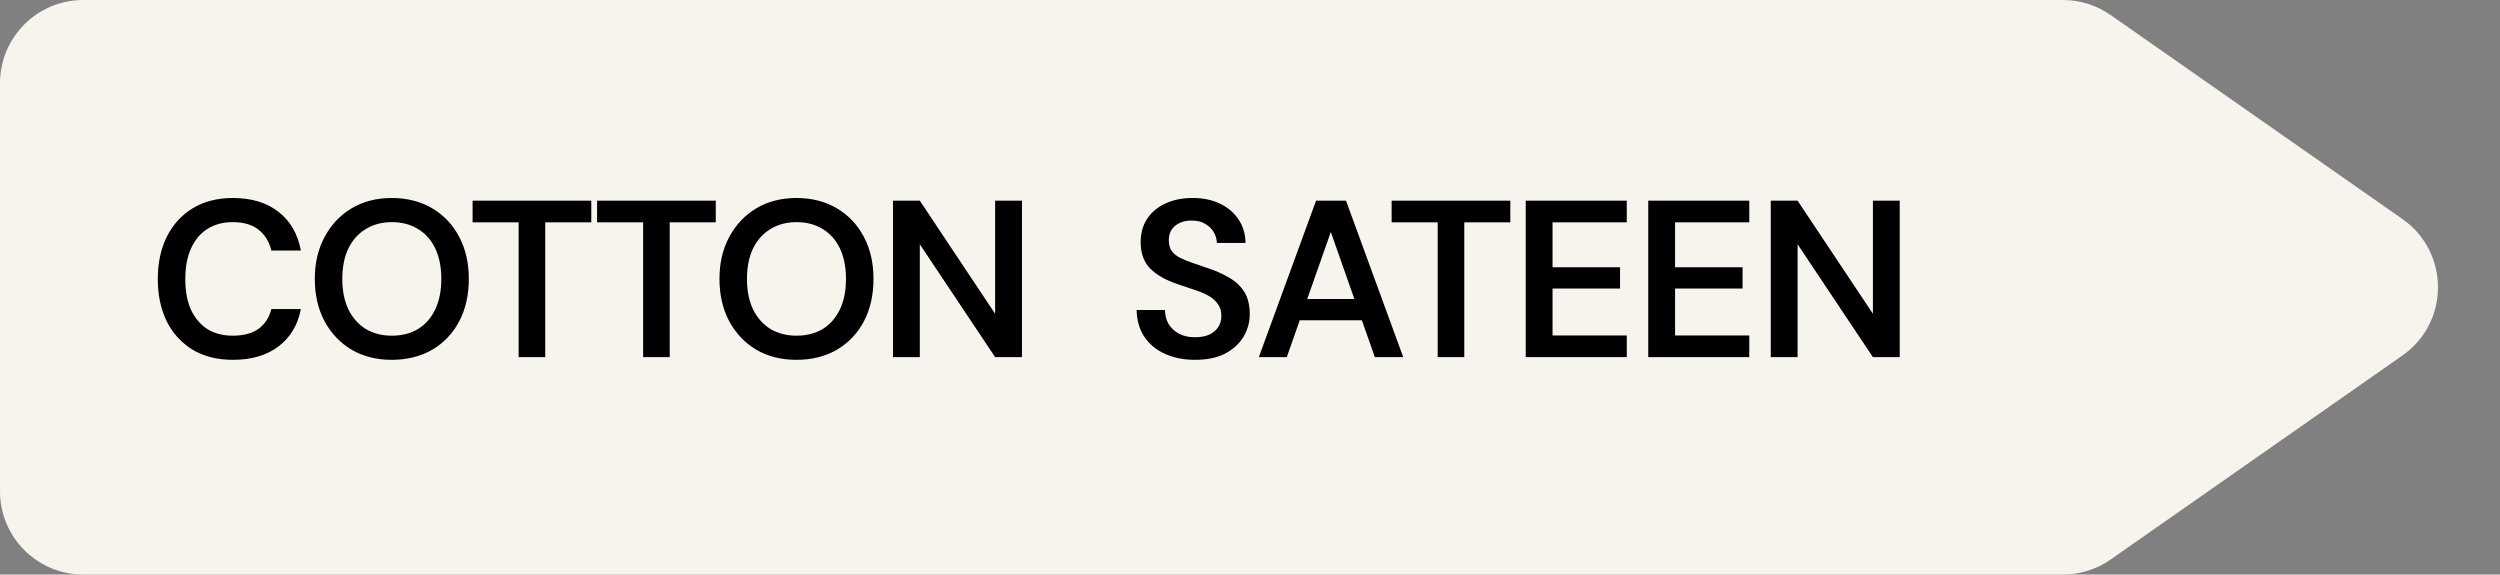
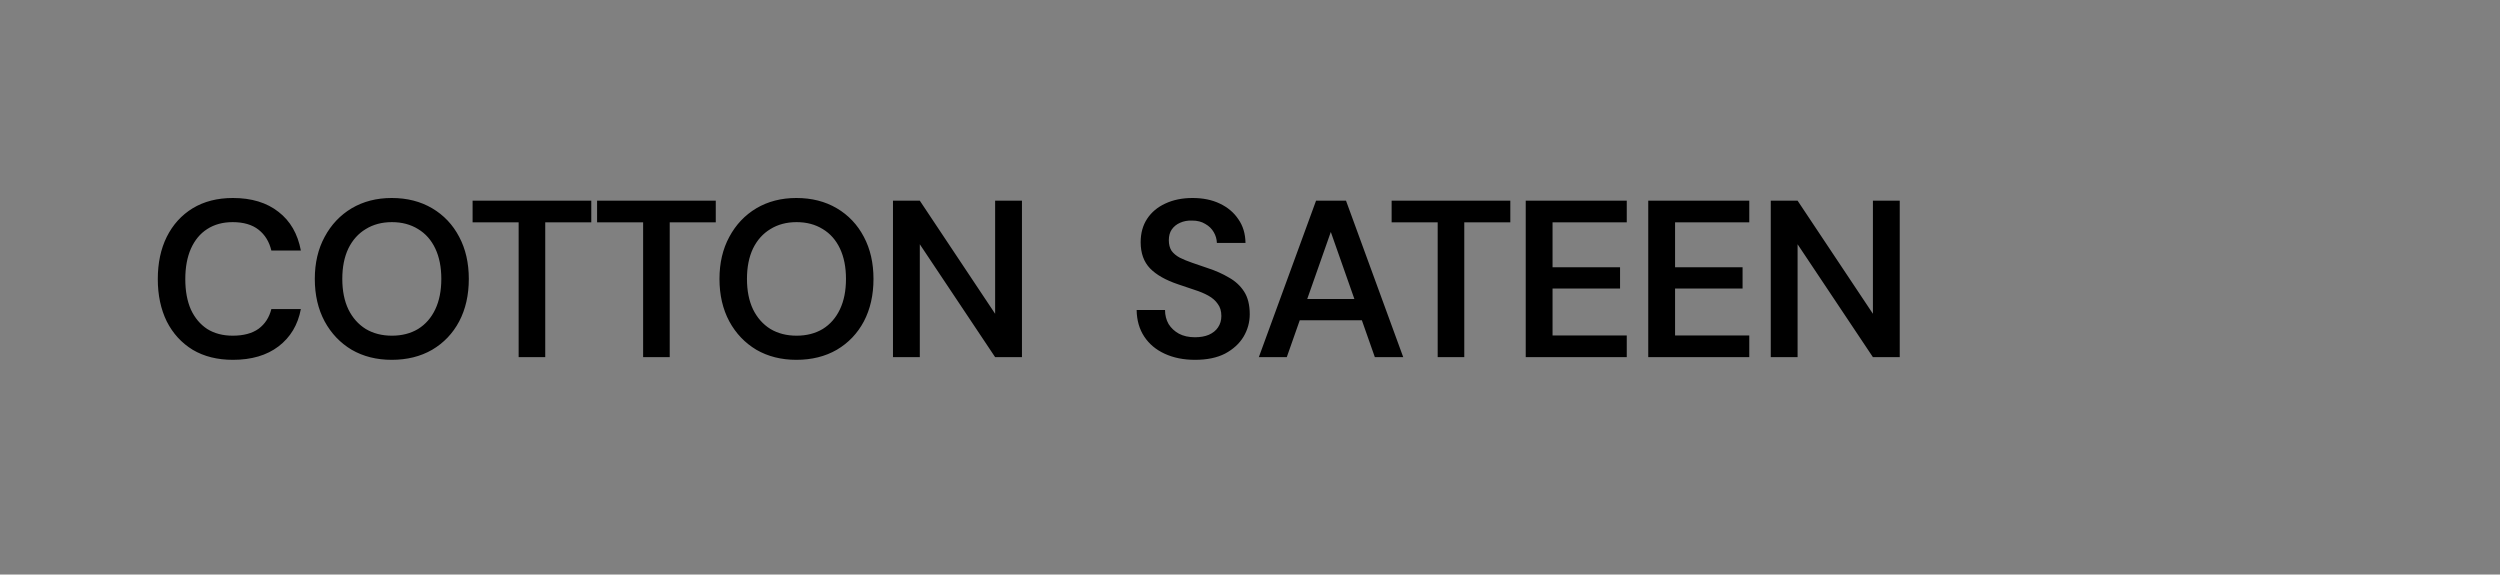
<svg xmlns="http://www.w3.org/2000/svg" width="322" height="74" viewBox="0 0 322 74" fill="none">
  <rect x="0" y="0" width="322" height="74" fill="#808080" stroke="none" />
-   <path d="M0 10.722C0 4.8 4.8 0 10.722 0H265.707C267.905 0 270.05 0.675 271.851 1.935L309.434 28.213C315.537 32.481 315.537 41.519 309.434 45.787L271.851 72.065C270.05 73.325 267.905 74 265.707 74H10.722C4.8 74 0 69.2 0 63.279V10.722Z" fill="#F7F3ED" />
  <path d="M29.998 46.346C28.002 46.346 26.274 45.914 24.816 45.05C23.376 44.167 22.263 42.948 21.476 41.394C20.708 39.82 20.324 38.006 20.324 35.952C20.324 33.879 20.708 32.066 21.476 30.511C22.263 28.937 23.376 27.709 24.816 26.826C26.274 25.943 28.002 25.502 29.998 25.502C32.397 25.502 34.355 26.096 35.871 27.287C37.387 28.457 38.347 30.117 38.75 32.267H34.95C34.681 31.135 34.134 30.242 33.309 29.59C32.483 28.937 31.37 28.611 29.969 28.611C28.702 28.611 27.608 28.908 26.687 29.503C25.785 30.079 25.084 30.924 24.585 32.037C24.105 33.131 23.866 34.436 23.866 35.952C23.866 37.469 24.105 38.774 24.585 39.868C25.084 40.943 25.785 41.778 26.687 42.373C27.608 42.948 28.702 43.236 29.969 43.236C31.37 43.236 32.483 42.939 33.309 42.344C34.134 41.73 34.681 40.885 34.95 39.81H38.75C38.366 41.845 37.406 43.447 35.871 44.618C34.355 45.77 32.397 46.346 29.998 46.346ZM50.451 46.346C48.512 46.346 46.794 45.914 45.297 45.05C43.819 44.167 42.658 42.948 41.814 41.394C40.969 39.82 40.547 37.996 40.547 35.923C40.547 33.87 40.969 32.066 41.814 30.511C42.658 28.937 43.819 27.709 45.297 26.826C46.794 25.943 48.512 25.502 50.451 25.502C52.428 25.502 54.165 25.943 55.662 26.826C57.159 27.709 58.32 28.937 59.145 30.511C59.971 32.066 60.383 33.87 60.383 35.923C60.383 37.996 59.971 39.82 59.145 41.394C58.32 42.948 57.159 44.167 55.662 45.05C54.165 45.914 52.428 46.346 50.451 46.346ZM50.48 43.236C51.766 43.236 52.888 42.948 53.848 42.373C54.808 41.778 55.547 40.933 56.065 39.839C56.583 38.745 56.842 37.44 56.842 35.923C56.842 34.407 56.583 33.102 56.065 32.008C55.547 30.914 54.808 30.079 53.848 29.503C52.888 28.908 51.766 28.611 50.48 28.611C49.194 28.611 48.071 28.908 47.111 29.503C46.151 30.079 45.403 30.914 44.866 32.008C44.347 33.102 44.088 34.407 44.088 35.923C44.088 37.44 44.347 38.745 44.866 39.839C45.403 40.933 46.151 41.778 47.111 42.373C48.071 42.948 49.194 43.236 50.48 43.236ZM66.801 46V28.64H60.87V25.847H76.158V28.64H70.227V46H66.801ZM82.834 46V28.64H76.904V25.847H92.191V28.64H86.26V46H82.834ZM102.572 46.346C100.633 46.346 98.916 45.914 97.419 45.05C95.941 44.167 94.779 42.948 93.935 41.394C93.091 39.82 92.668 37.996 92.668 35.923C92.668 33.87 93.091 32.066 93.935 30.511C94.779 28.937 95.941 27.709 97.419 26.826C98.916 25.943 100.633 25.502 102.572 25.502C104.549 25.502 106.286 25.943 107.783 26.826C109.28 27.709 110.441 28.937 111.267 30.511C112.092 32.066 112.505 33.87 112.505 35.923C112.505 37.996 112.092 39.82 111.267 41.394C110.441 42.948 109.28 44.167 107.783 45.05C106.286 45.914 104.549 46.346 102.572 46.346ZM102.601 43.236C103.887 43.236 105.01 42.948 105.969 42.373C106.929 41.778 107.668 40.933 108.186 39.839C108.704 38.745 108.963 37.44 108.963 35.923C108.963 34.407 108.704 33.102 108.186 32.008C107.668 30.914 106.929 30.079 105.969 29.503C105.01 28.908 103.887 28.611 102.601 28.611C101.315 28.611 100.192 28.908 99.232 29.503C98.273 30.079 97.524 30.914 96.987 32.008C96.469 33.102 96.209 34.407 96.209 35.923C96.209 37.44 96.469 38.745 96.987 39.839C97.524 40.933 98.273 41.778 99.232 42.373C100.192 42.948 101.315 43.236 102.601 43.236ZM115.016 46V25.847H118.471L128.173 40.415V25.847H131.628V46H128.173L118.471 31.461V46H115.016ZM153.913 46.346C152.455 46.346 151.159 46.086 150.027 45.568C148.894 45.05 148.011 44.311 147.378 43.351C146.745 42.392 146.418 41.25 146.399 39.925H150.055C150.055 40.597 150.209 41.202 150.516 41.739C150.842 42.257 151.284 42.67 151.84 42.977C152.416 43.284 153.107 43.438 153.913 43.438C154.604 43.438 155.199 43.332 155.698 43.121C156.217 42.891 156.61 42.574 156.879 42.171C157.167 41.749 157.311 41.259 157.311 40.703C157.311 40.069 157.157 39.551 156.85 39.148C156.562 38.726 156.159 38.371 155.641 38.083C155.122 37.795 154.528 37.545 153.856 37.334C153.184 37.104 152.474 36.864 151.725 36.614C150.132 36.077 148.933 35.396 148.127 34.57C147.32 33.726 146.917 32.603 146.917 31.202C146.917 30.031 147.196 29.023 147.752 28.179C148.309 27.334 149.086 26.682 150.084 26.221C151.101 25.741 152.272 25.502 153.597 25.502C154.94 25.502 156.111 25.741 157.109 26.221C158.126 26.701 158.923 27.373 159.499 28.237C160.094 29.081 160.401 30.098 160.42 31.288H156.735C156.716 30.789 156.581 30.329 156.332 29.906C156.082 29.465 155.717 29.11 155.238 28.841C154.777 28.553 154.211 28.409 153.539 28.409C152.963 28.39 152.445 28.486 151.984 28.697C151.543 28.889 151.188 29.177 150.919 29.561C150.67 29.926 150.545 30.386 150.545 30.943C150.545 31.48 150.66 31.931 150.89 32.296C151.14 32.641 151.495 32.939 151.956 33.188C152.416 33.419 152.954 33.639 153.568 33.851C154.182 34.062 154.854 34.292 155.583 34.542C156.581 34.868 157.483 35.271 158.289 35.751C159.115 36.211 159.767 36.816 160.247 37.565C160.727 38.313 160.967 39.282 160.967 40.472C160.967 41.509 160.698 42.478 160.161 43.38C159.623 44.263 158.836 44.983 157.8 45.539C156.764 46.077 155.468 46.346 153.913 46.346ZM162.138 46L169.508 25.847H173.366L180.736 46H177.08L171.408 29.878L165.737 46H162.138ZM165.42 41.25L166.341 38.515H176.274L177.195 41.25H165.42ZM185.173 46V28.64H179.242V25.847H194.529V28.64H188.599V46H185.173ZM196.514 46V25.847H209.527V28.64H199.968V34.426H208.663V37.161H199.968V43.207H209.527V46H196.514ZM212.294 46V25.847H225.307V28.64H215.749V34.426H224.443V37.161H215.749V43.207H225.307V46H212.294ZM228.075 46V25.847H231.529L241.232 40.415V25.847H244.686V46H241.232L231.529 31.461V46H228.075Z" fill="black" />
</svg>